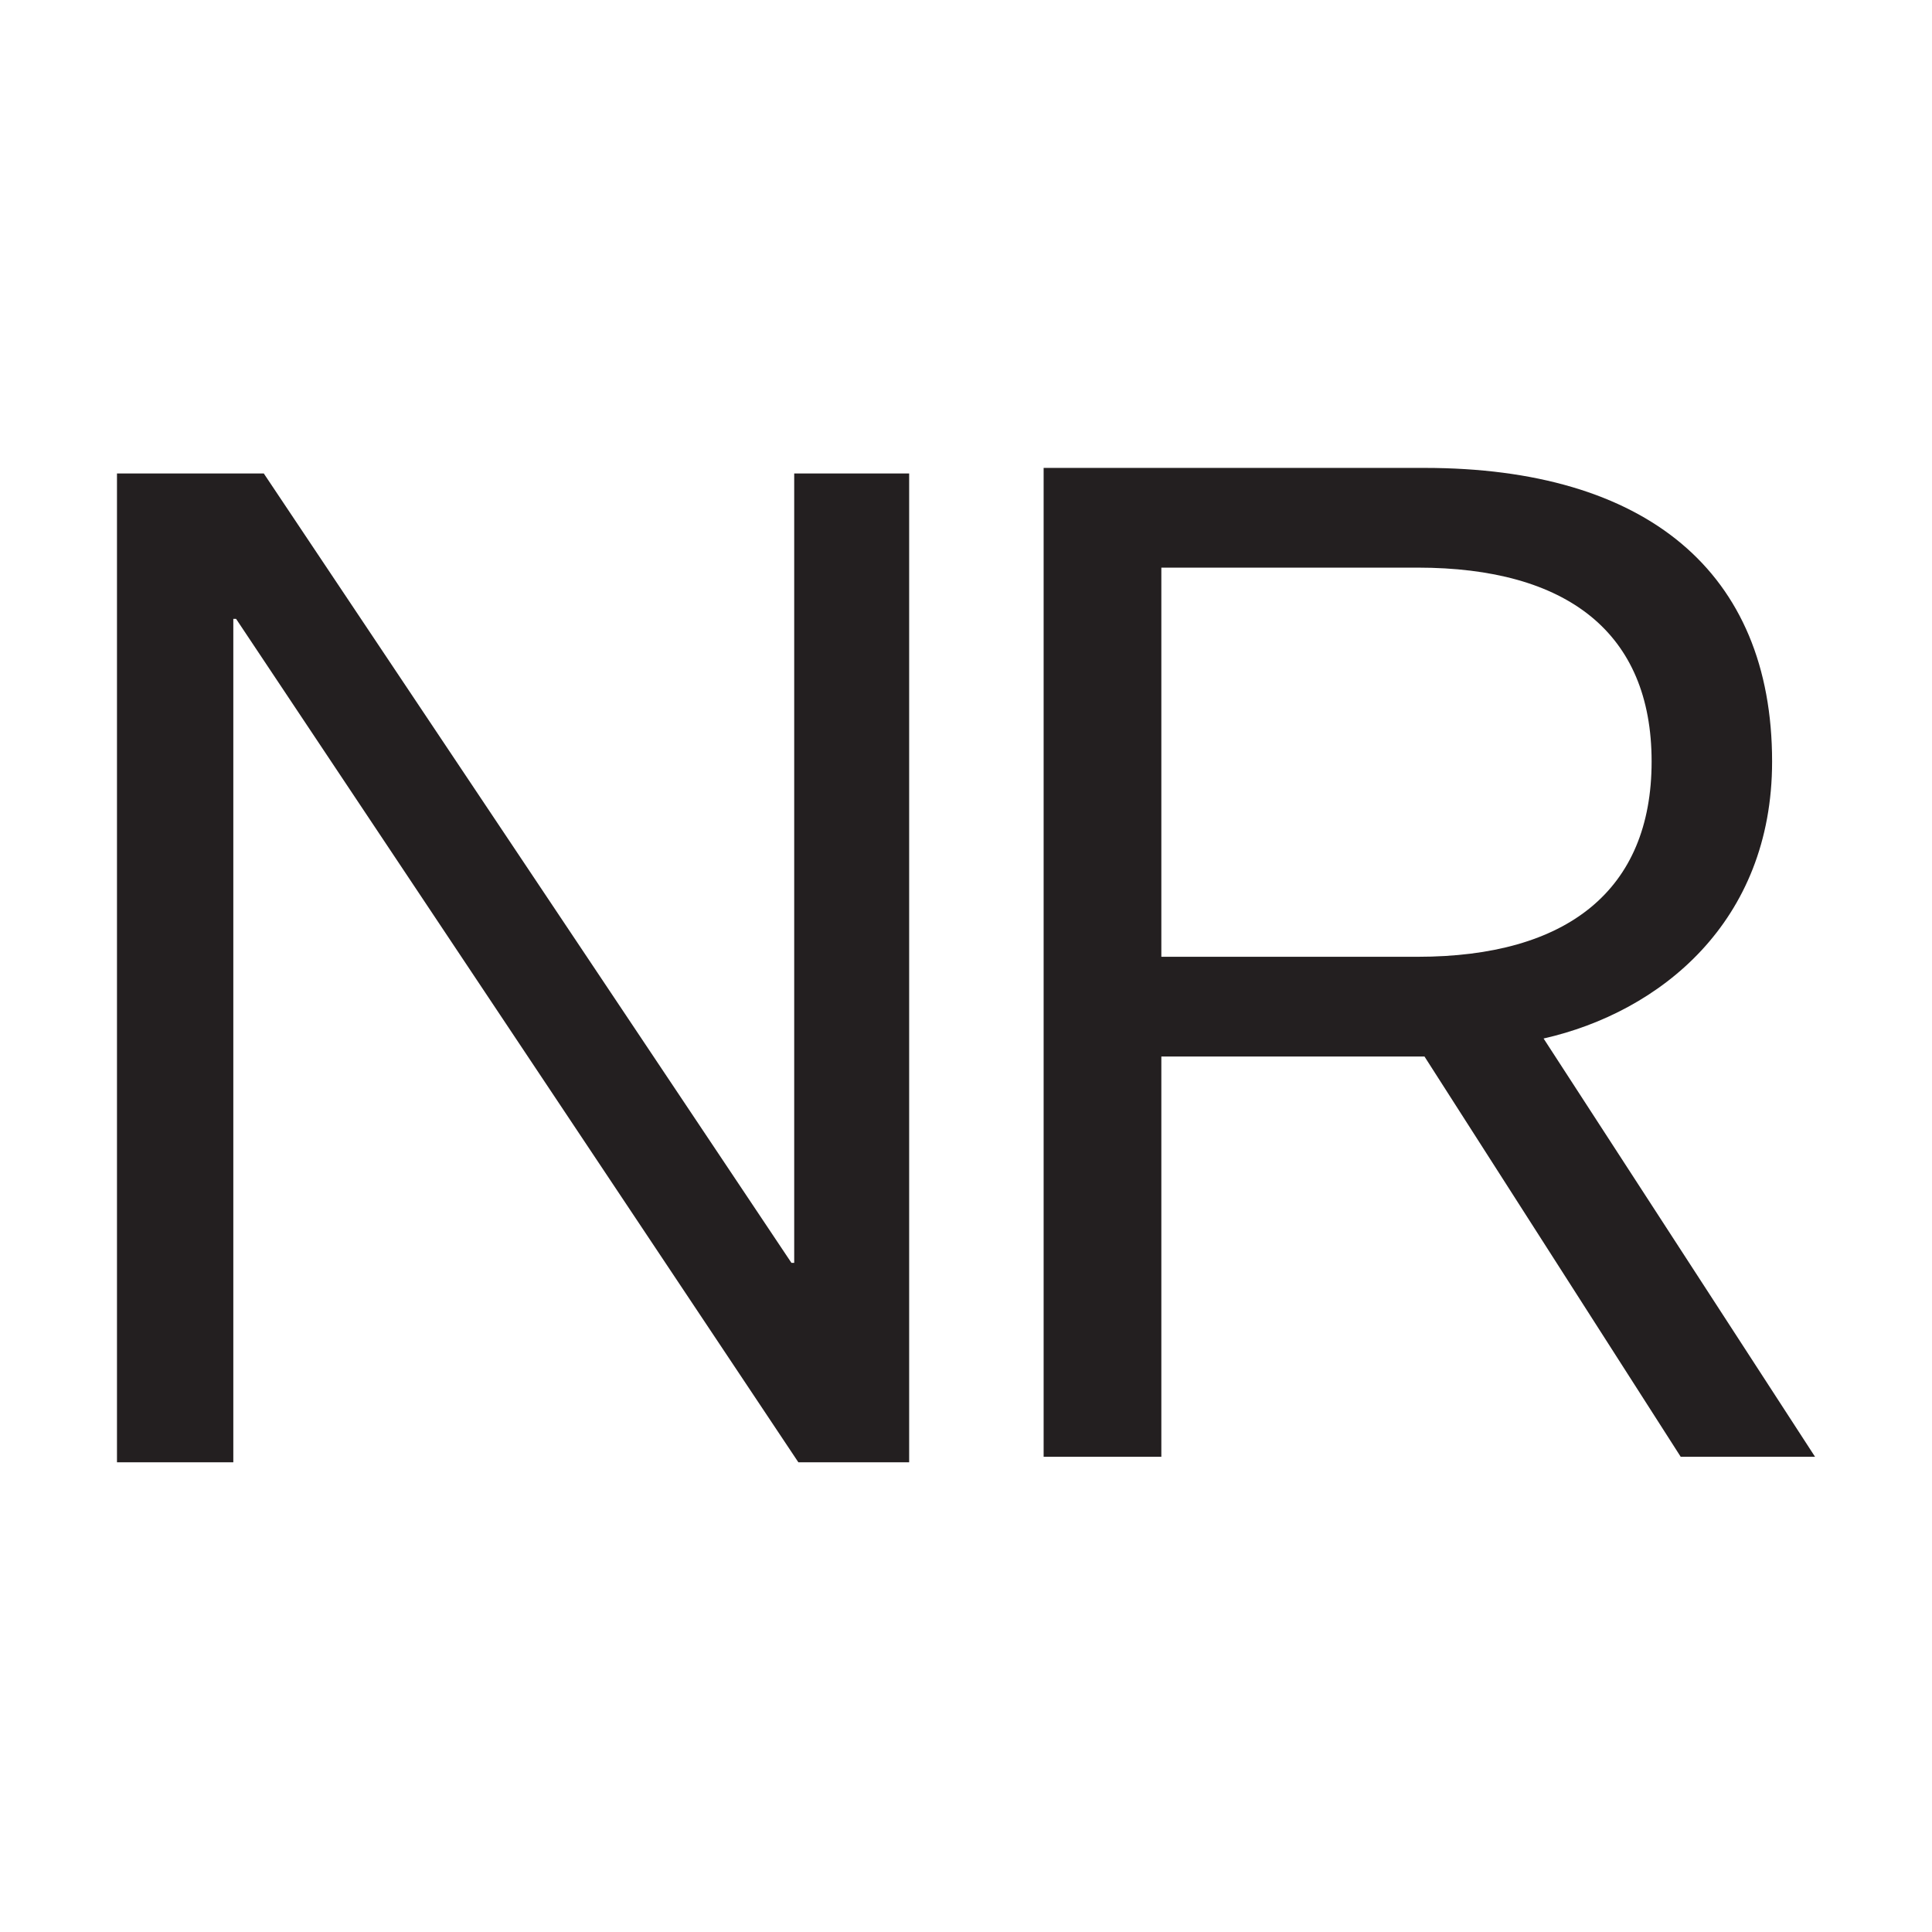
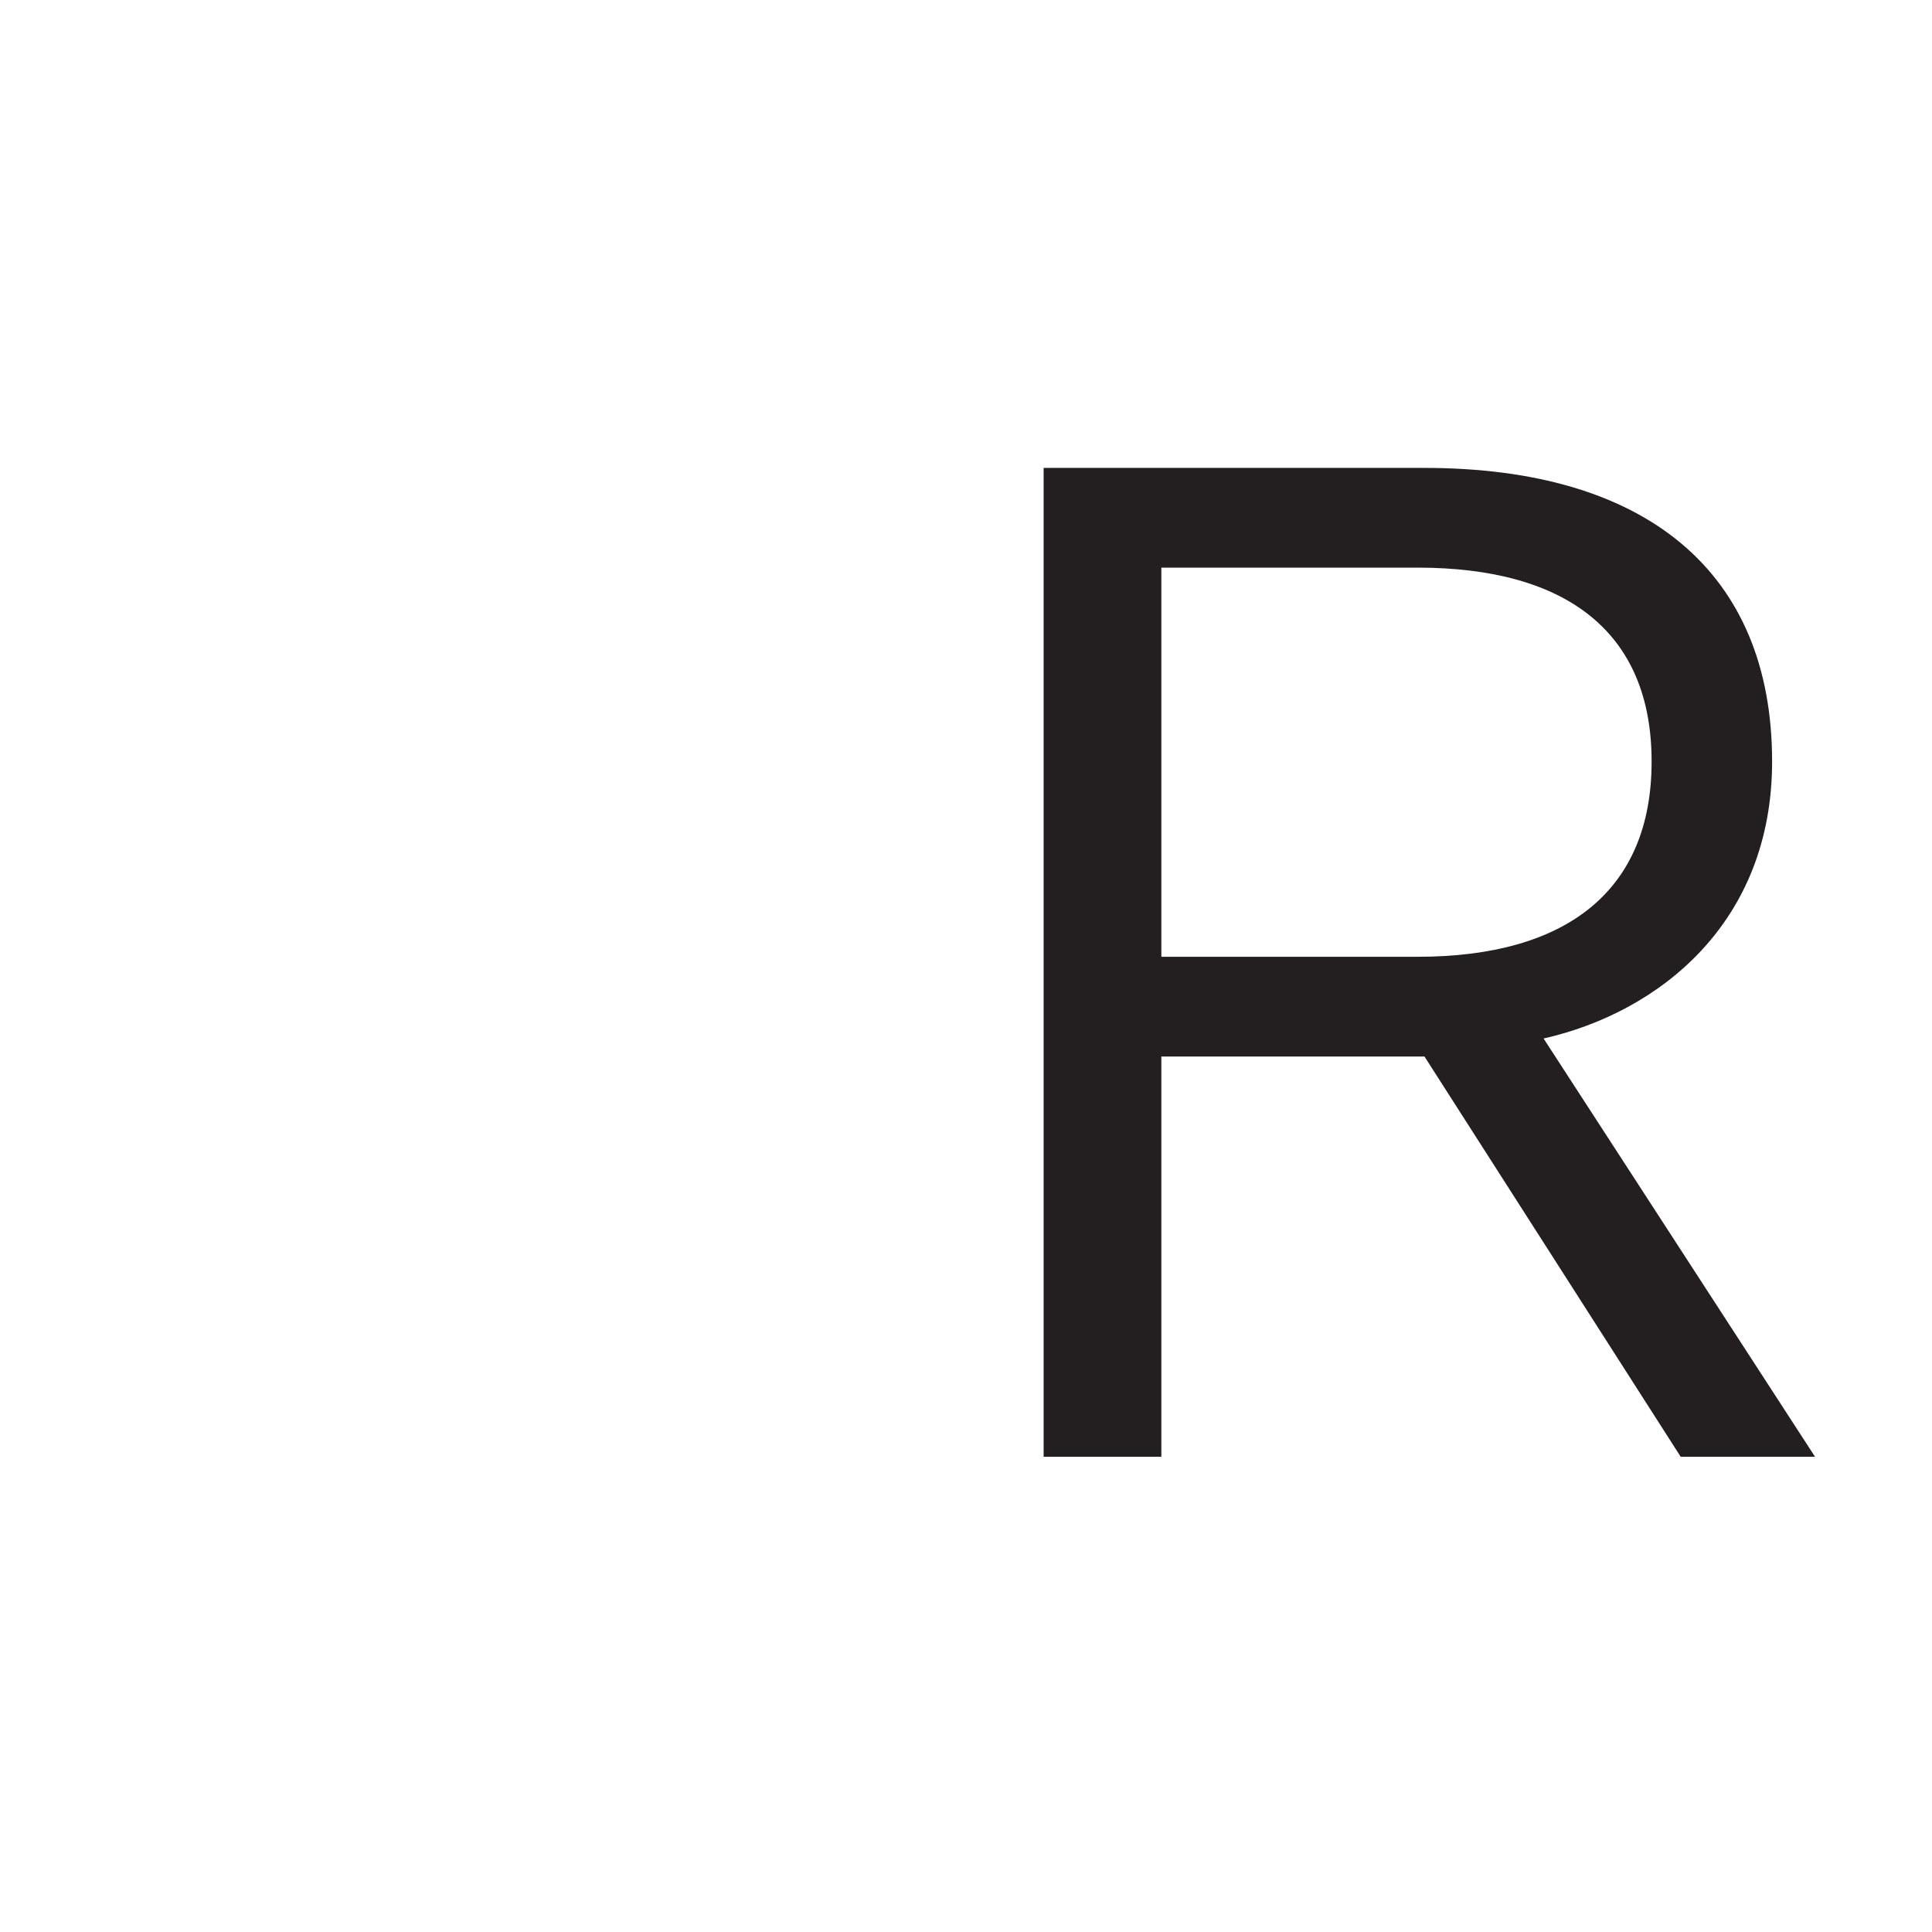
<svg xmlns="http://www.w3.org/2000/svg" width="512" height="512" viewBox="0 0 512 512" fill="none">
  <g clip-path="url(#clip0_1044_5)">
-     <path d="M209.739 334.67H210.473V125.468H240.936V387.52H211.573L62.564 164.004H61.83V387.52H31V125.468H69.903L209.739 334.67Z" fill="#231F20" />
    <path d="M276.572 386.052V124H377.502C436.227 124 469.625 151.528 469.625 201.809C469.625 244.385 439.896 268.239 409.066 275.215L481 386.055H445.4L377.502 279.985H307.769V386.055H276.572V386.052ZM375.667 253.558C415.304 253.558 437.694 235.941 437.694 201.809C437.694 167.677 415.307 150.427 375.667 150.427H307.769V253.558H375.667Z" fill="#231F20" />
  </g>
  <defs>
    <clipPath id="clip0_1044_5">
      <rect width="450" height="263.52" fill="white" transform="translate(31 124)" />
    </clipPath>
  </defs>
</svg>